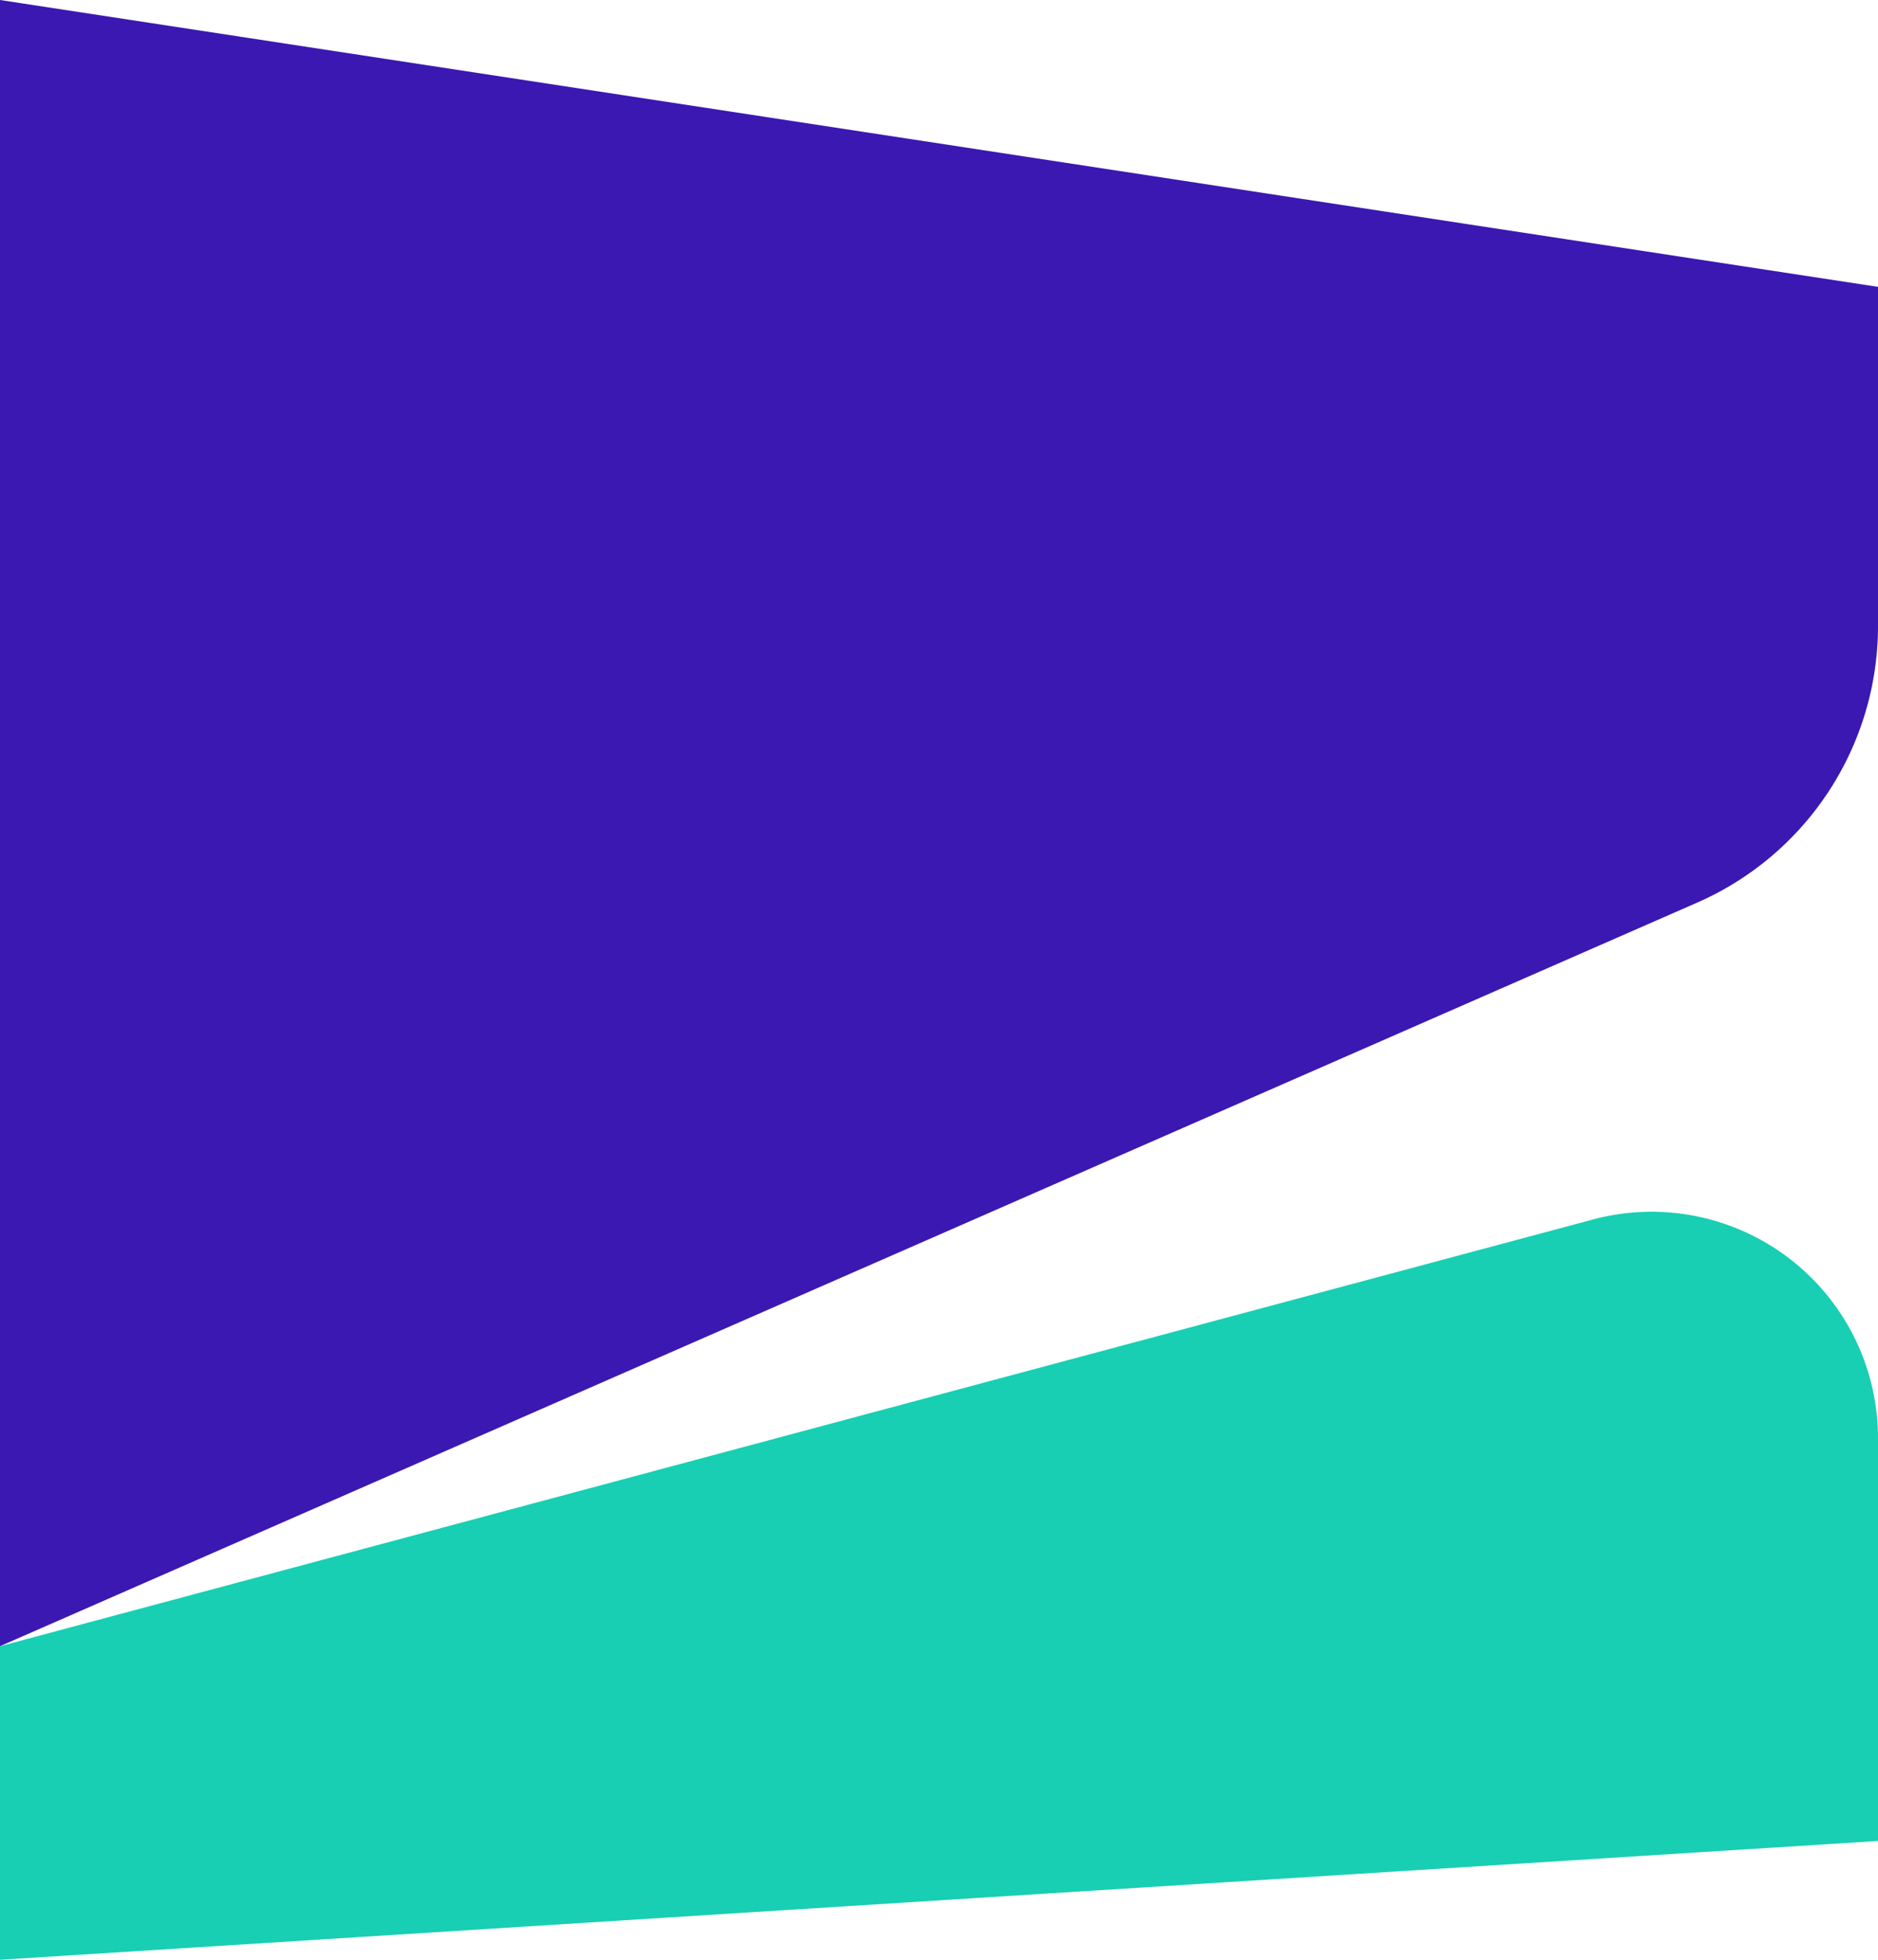
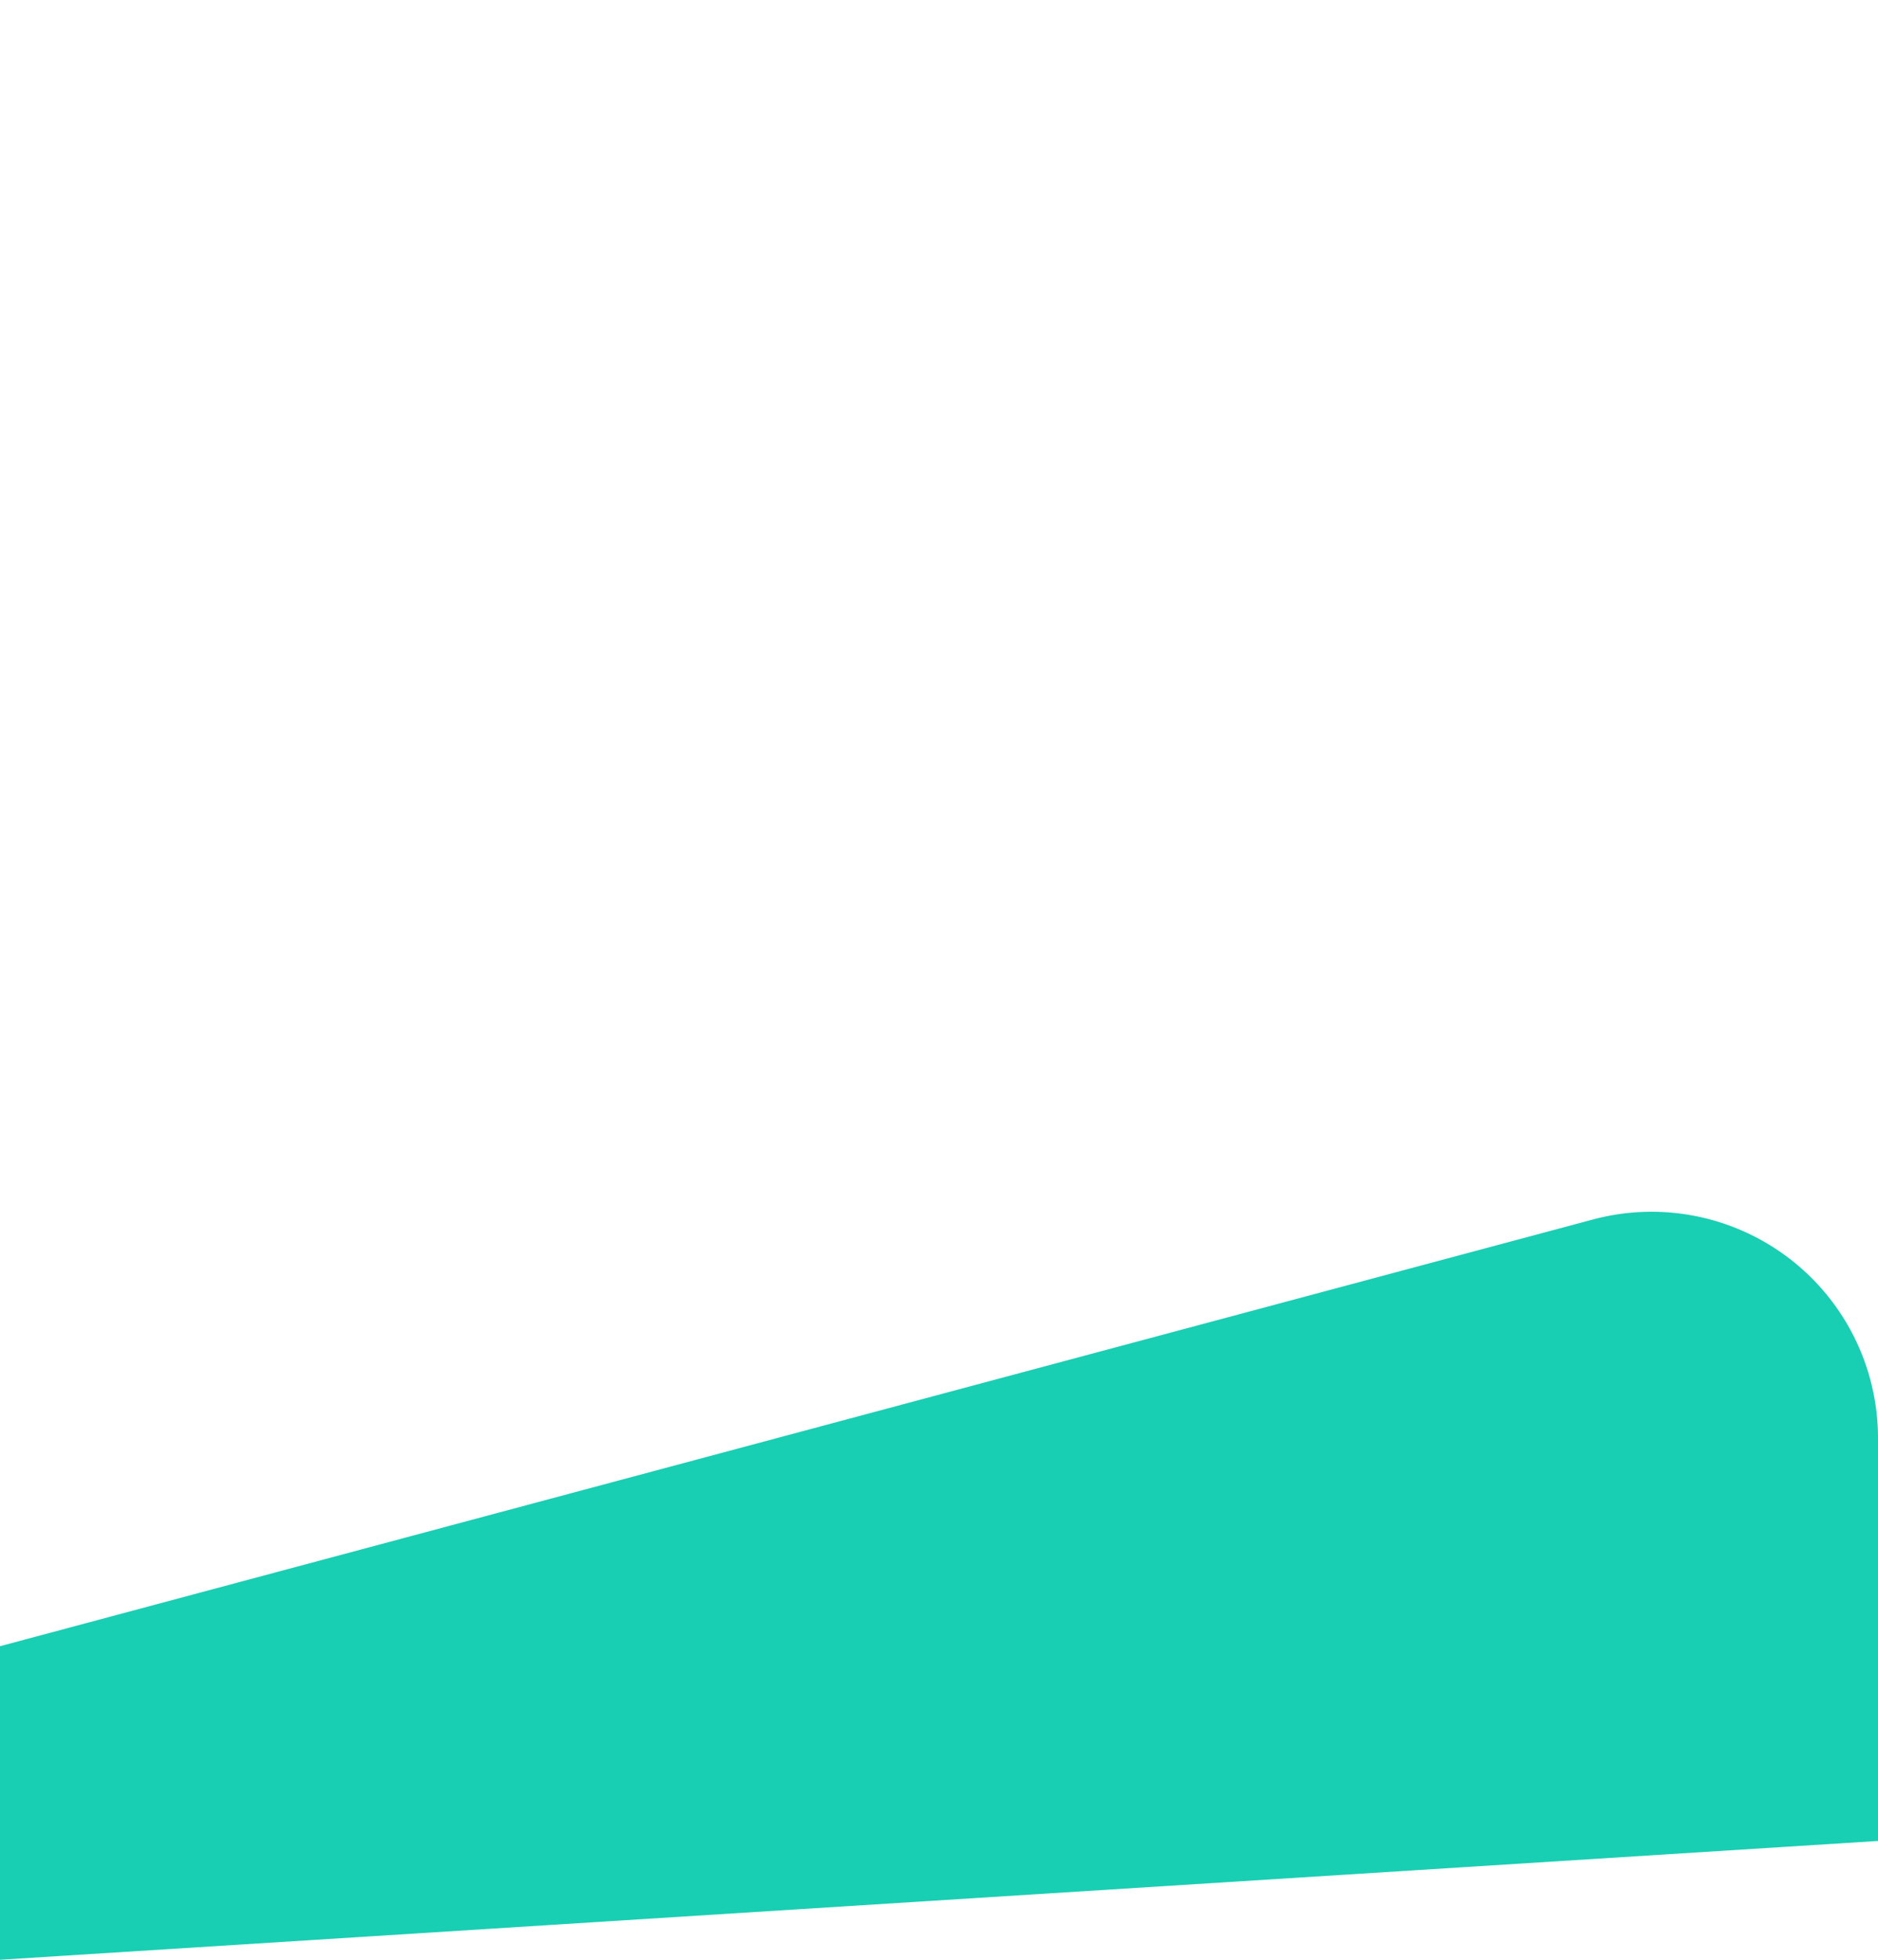
<svg xmlns="http://www.w3.org/2000/svg" width="23" height="24" viewBox="0 0 23 24">
  <g fill="none" fill-rule="evenodd">
-     <path d="m0 0 23 3.513v4.154a3.697 3.697 0 0 1-2.213 3.386L0 20.16V0z" fill="#3B18B2" />
    <path d="M0 24v-3.84l19.51-5.226A2.773 2.773 0 0 1 23 17.613v4.932L0 24z" fill="#18CFB3" />
  </g>
</svg>